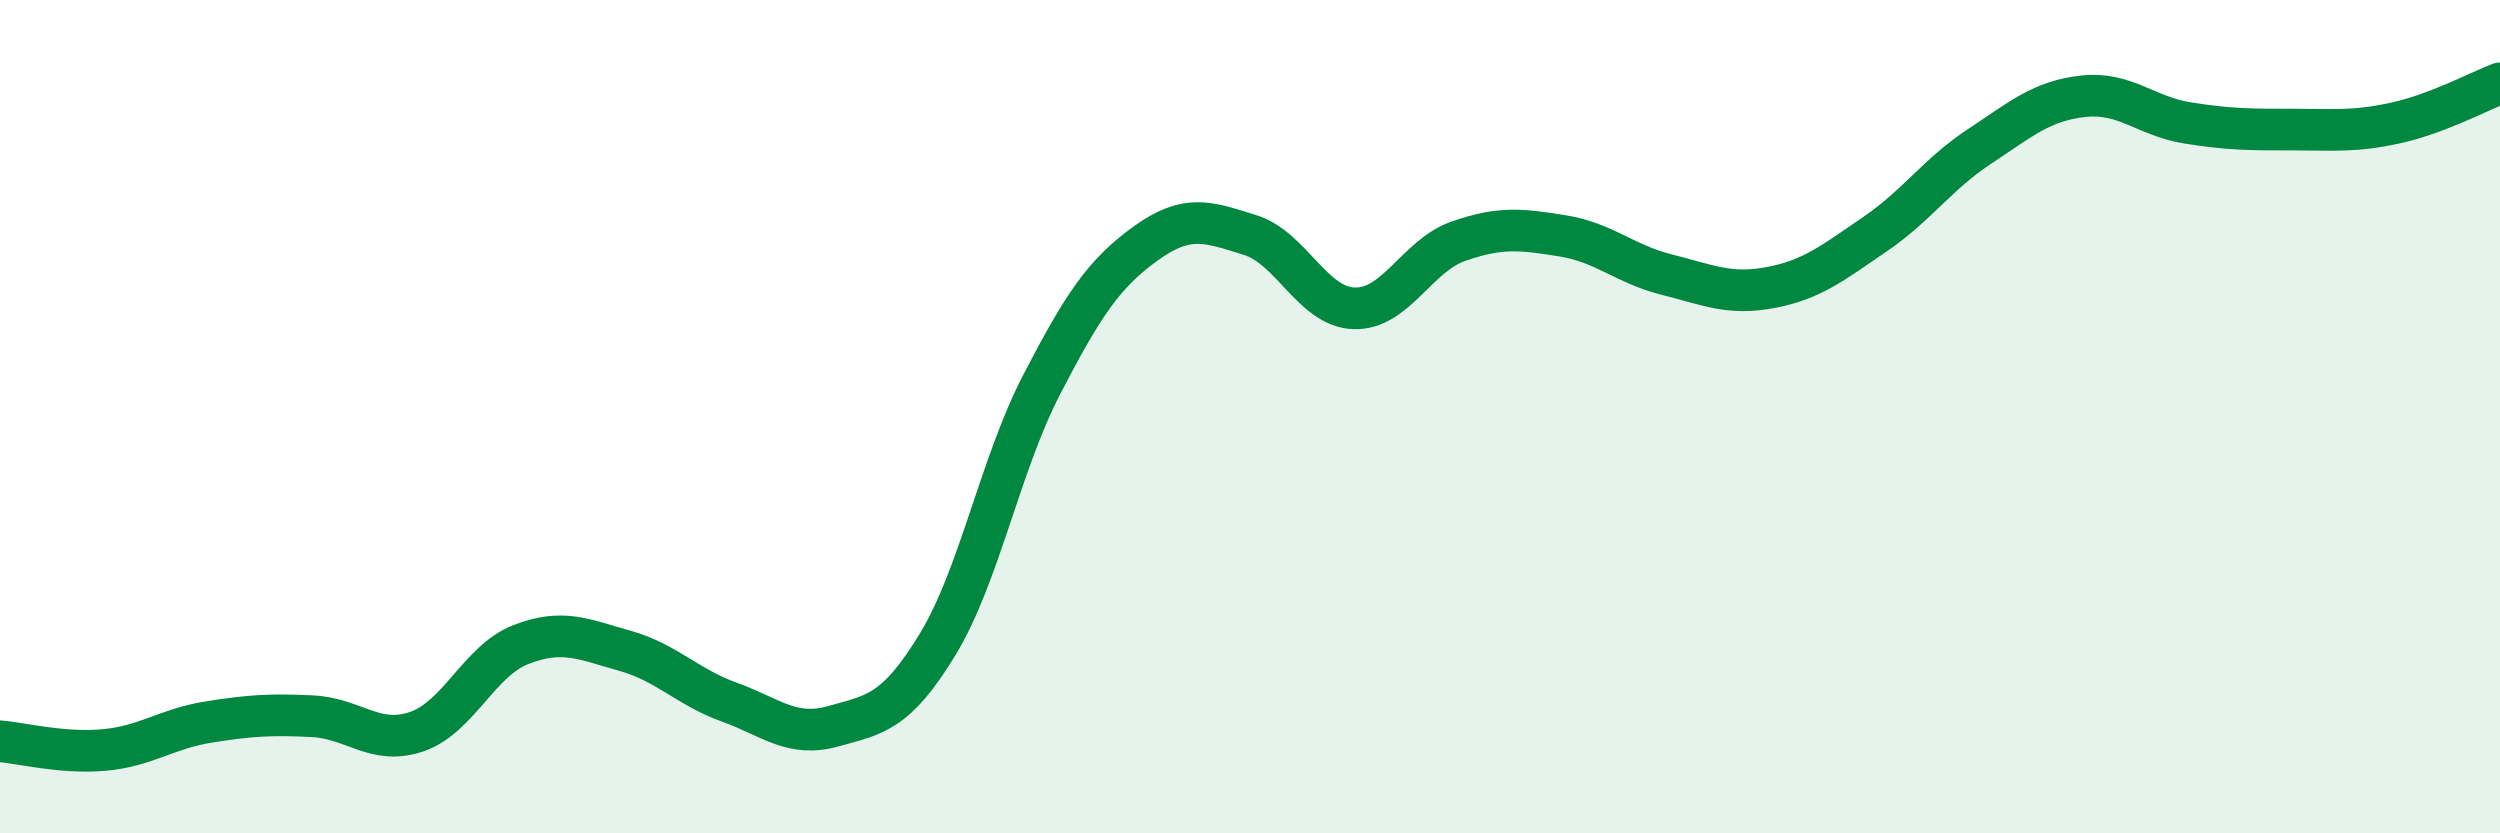
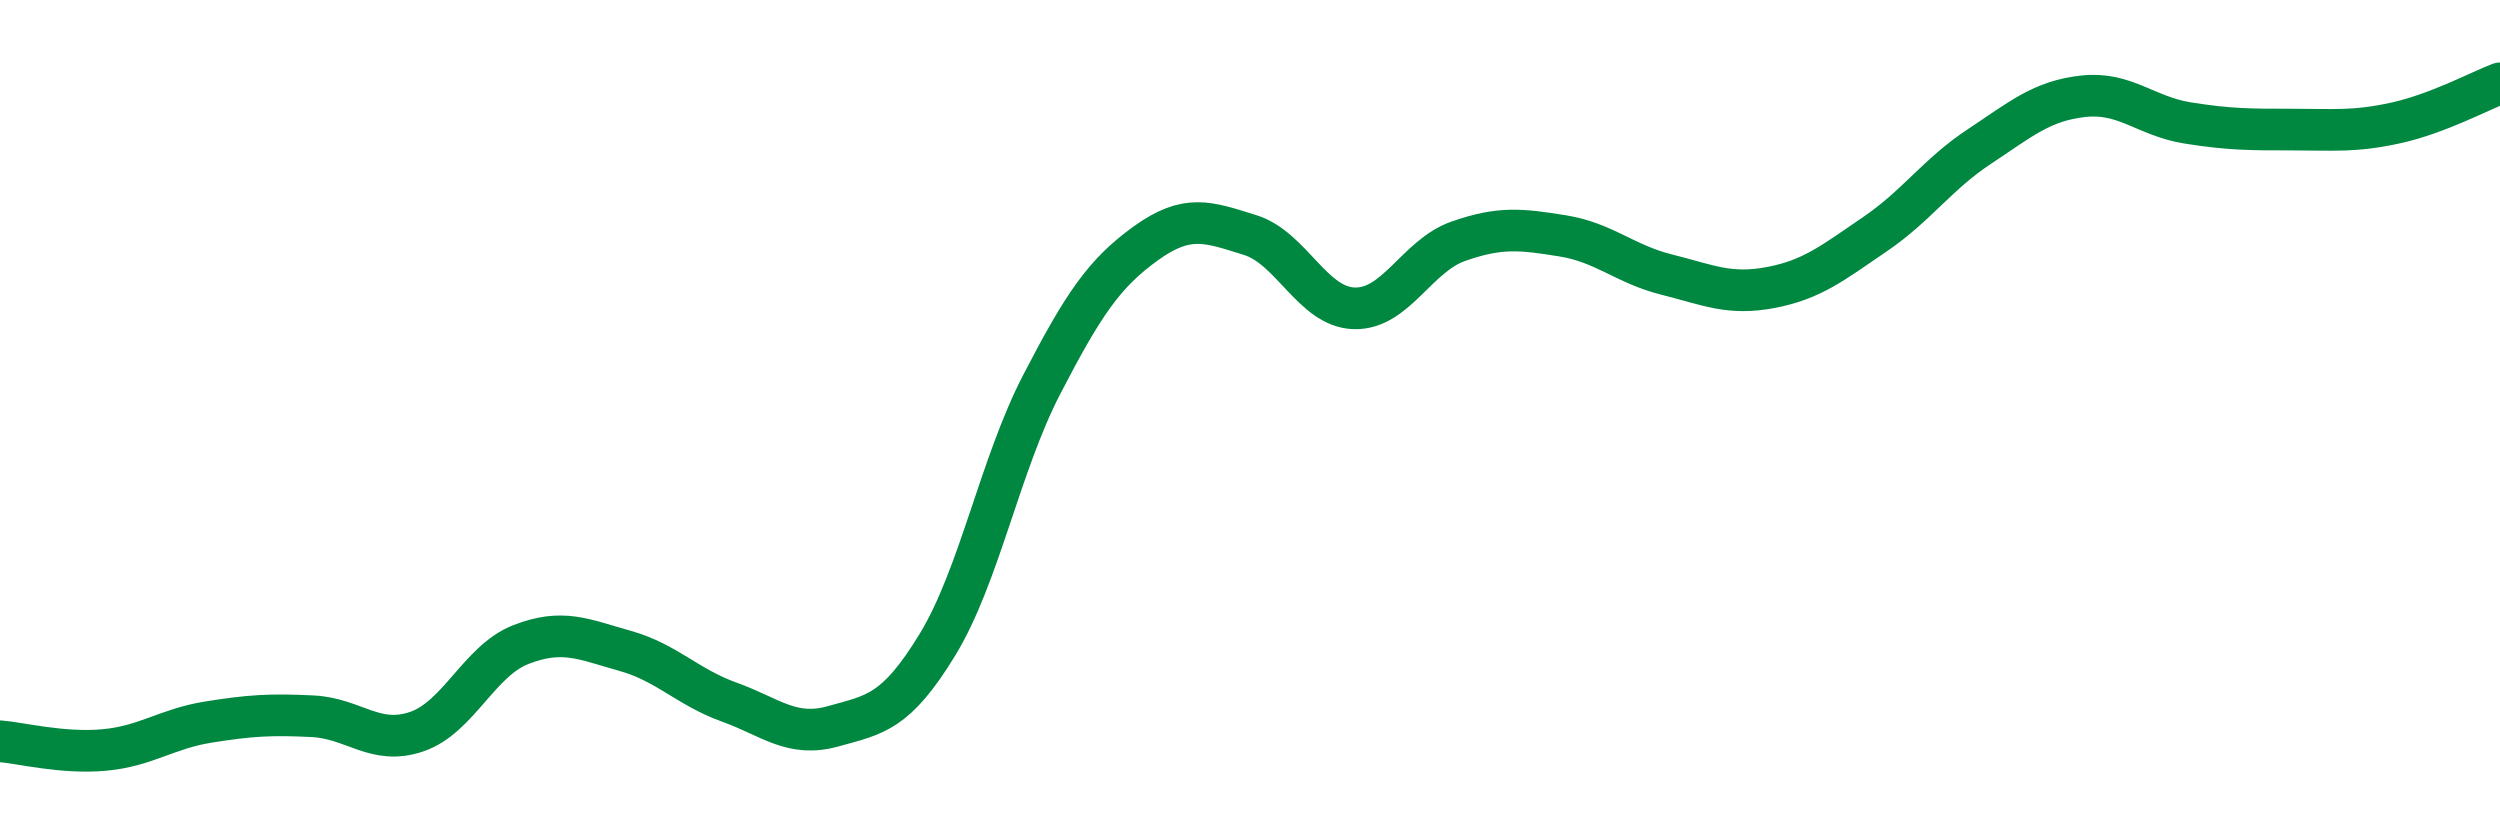
<svg xmlns="http://www.w3.org/2000/svg" width="60" height="20" viewBox="0 0 60 20">
-   <path d="M 0,17.79 C 0.5,17.83 1.5,18.09 2.5,18 C 3.5,17.91 4,17.49 5,17.33 C 6,17.17 6.5,17.14 7.5,17.19 C 8.5,17.24 9,17.9 10,17.56 C 11,17.22 11.5,15.86 12.5,15.47 C 13.5,15.08 14,15.34 15,15.62 C 16,15.9 16.5,16.49 17.5,16.85 C 18.5,17.21 19,17.71 20,17.43 C 21,17.15 21.5,17.11 22.5,15.47 C 23.5,13.83 24,11.16 25,9.23 C 26,7.3 26.5,6.56 27.5,5.84 C 28.5,5.12 29,5.33 30,5.64 C 31,5.95 31.5,7.37 32.5,7.4 C 33.5,7.43 34,6.14 35,5.79 C 36,5.44 36.5,5.5 37.5,5.66 C 38.5,5.82 39,6.34 40,6.59 C 41,6.84 41.5,7.09 42.5,6.9 C 43.5,6.71 44,6.3 45,5.62 C 46,4.94 46.5,4.18 47.5,3.52 C 48.5,2.86 49,2.42 50,2.31 C 51,2.2 51.5,2.79 52.5,2.95 C 53.5,3.11 54,3.11 55,3.11 C 56,3.11 56.5,3.17 57.5,2.95 C 58.5,2.73 59.5,2.19 60,2L60 20L0 20Z" fill="#008740" opacity="0.1" stroke-linecap="round" stroke-linejoin="round" />
  <path d="M 0,17.79 C 0.5,17.83 1.5,18.09 2.5,18 C 3.5,17.91 4,17.49 5,17.33 C 6,17.17 6.5,17.14 7.5,17.19 C 8.5,17.24 9,17.9 10,17.56 C 11,17.22 11.5,15.86 12.5,15.47 C 13.5,15.08 14,15.34 15,15.62 C 16,15.9 16.5,16.49 17.5,16.85 C 18.5,17.21 19,17.71 20,17.43 C 21,17.15 21.5,17.11 22.5,15.47 C 23.5,13.83 24,11.16 25,9.23 C 26,7.3 26.5,6.56 27.5,5.84 C 28.5,5.12 29,5.33 30,5.64 C 31,5.95 31.5,7.37 32.5,7.4 C 33.5,7.43 34,6.14 35,5.79 C 36,5.44 36.5,5.5 37.5,5.66 C 38.5,5.82 39,6.34 40,6.59 C 41,6.84 41.5,7.09 42.5,6.9 C 43.5,6.71 44,6.3 45,5.62 C 46,4.94 46.5,4.18 47.5,3.52 C 48.5,2.86 49,2.42 50,2.31 C 51,2.2 51.5,2.79 52.5,2.95 C 53.5,3.11 54,3.11 55,3.11 C 56,3.11 56.5,3.17 57.5,2.95 C 58.5,2.73 59.5,2.19 60,2" stroke="#008740" stroke-width="1" fill="none" stroke-linecap="round" stroke-linejoin="round" />
</svg>